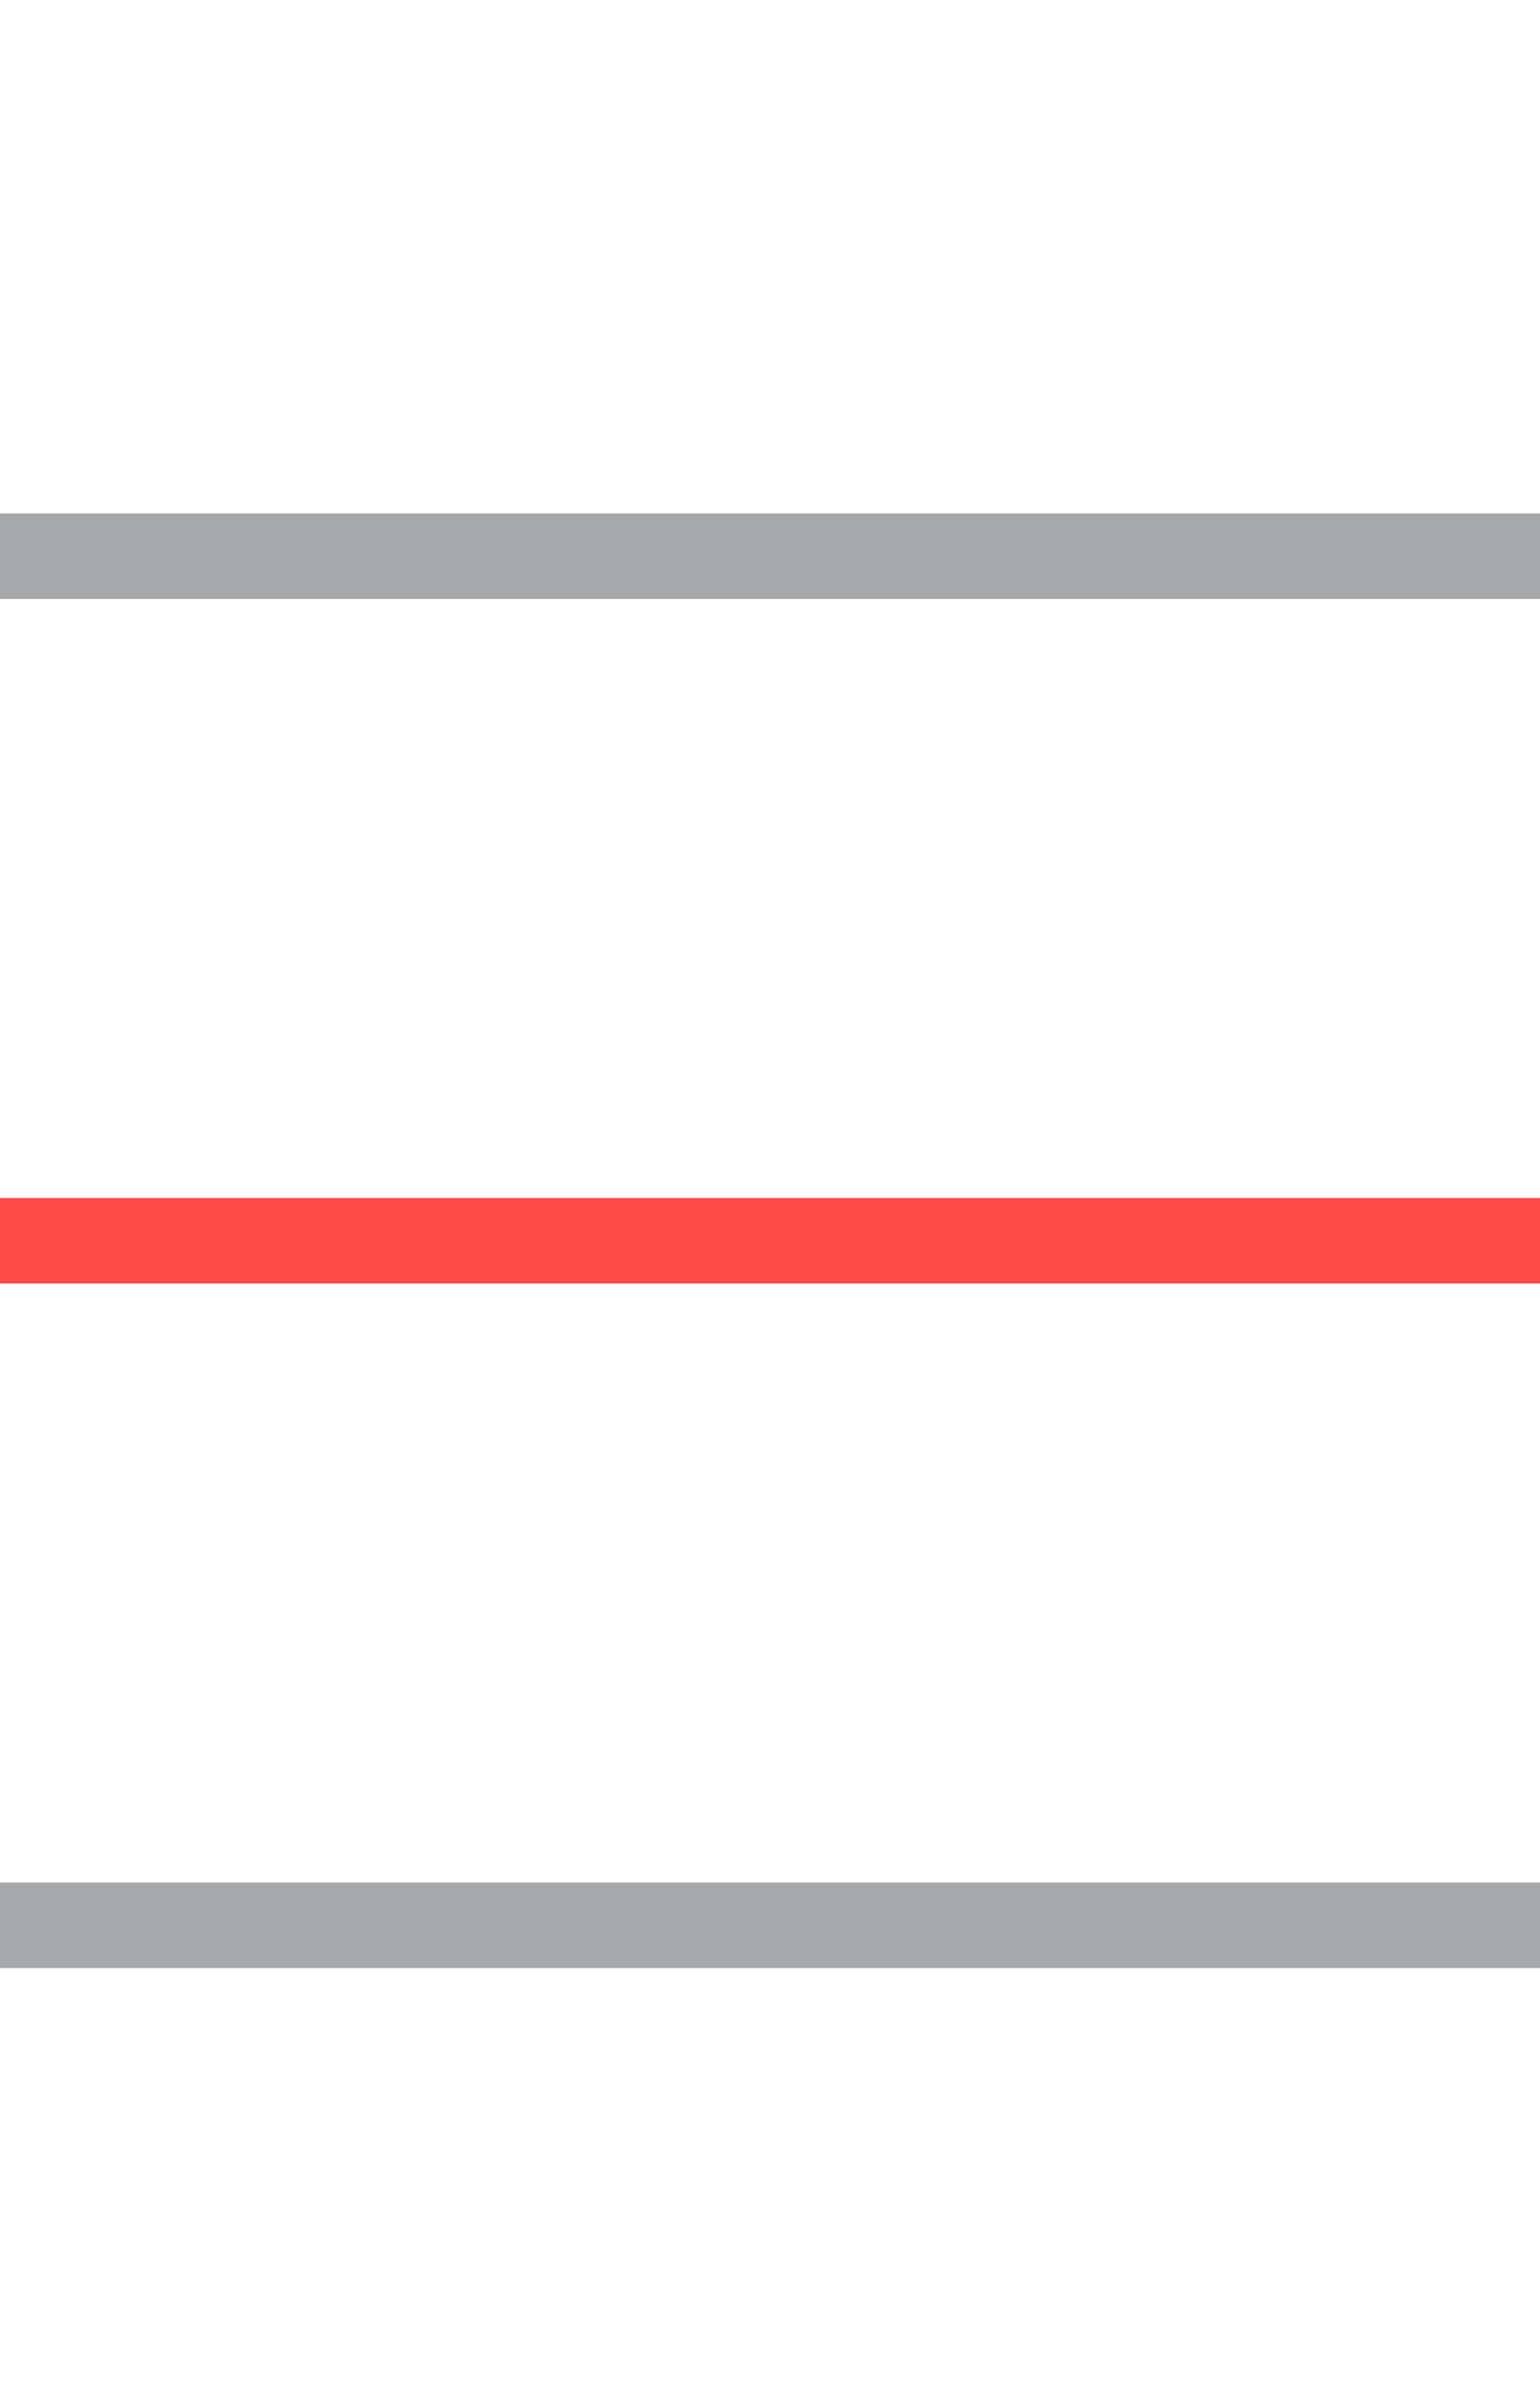
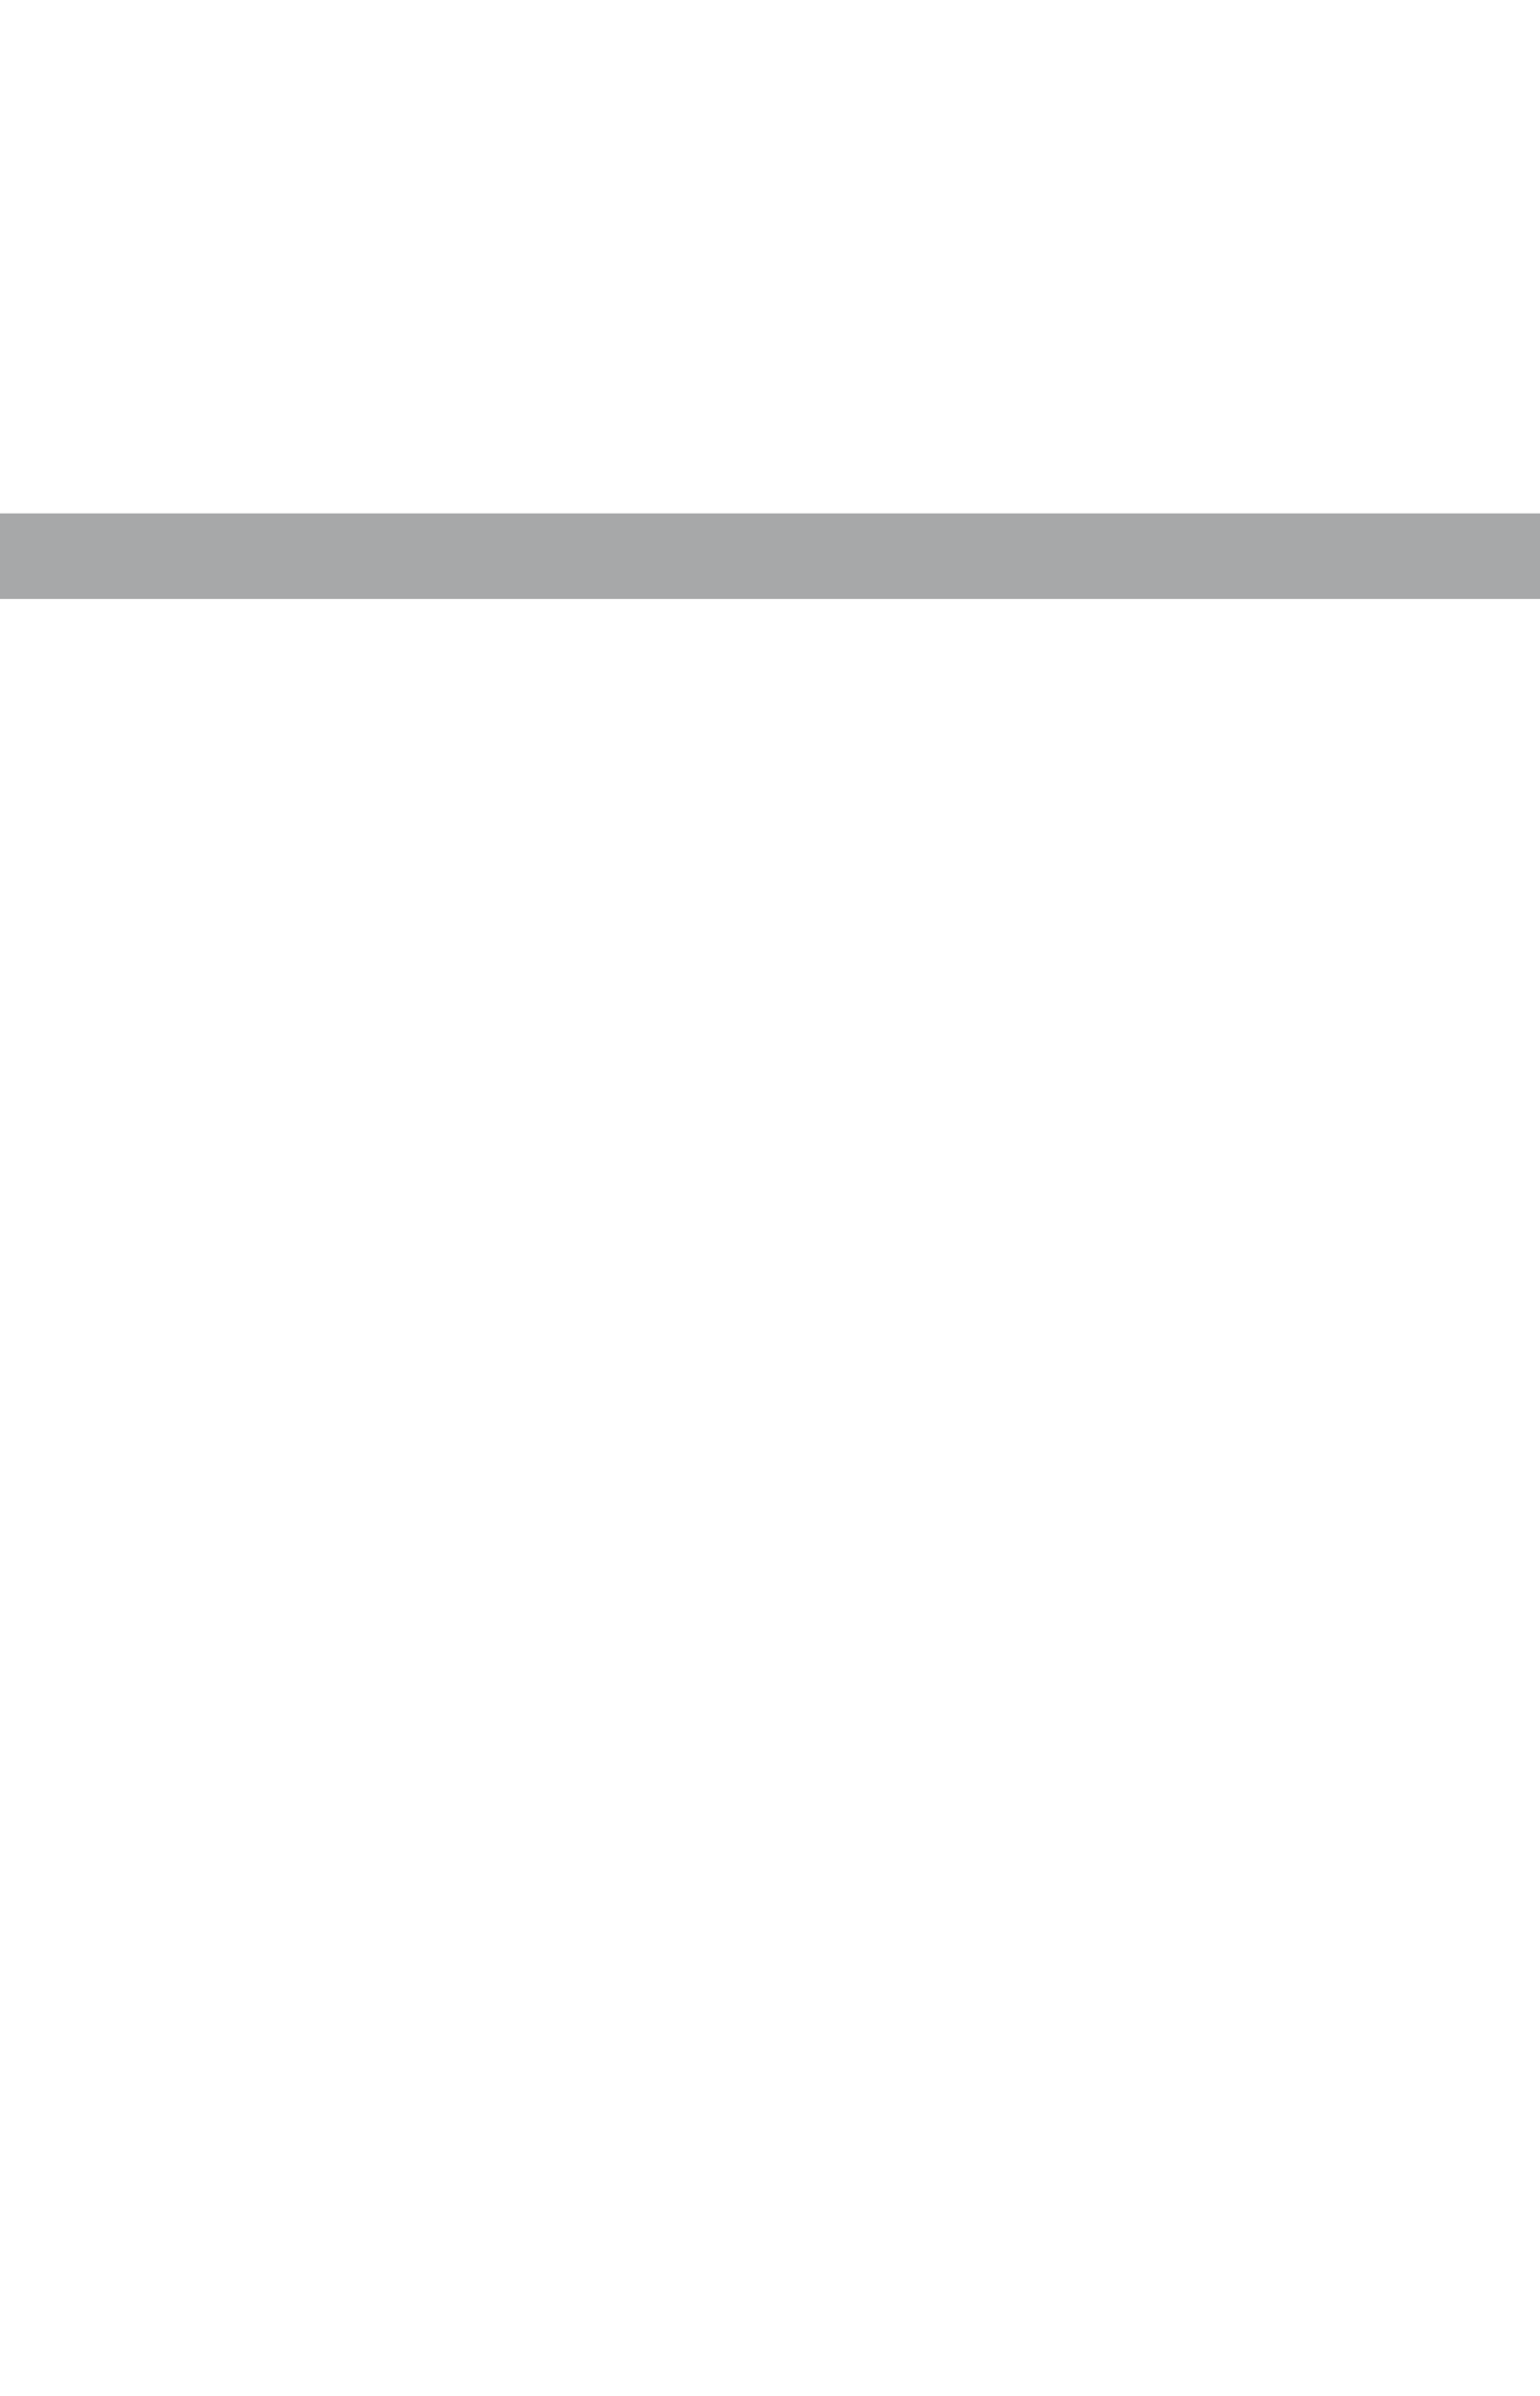
<svg xmlns="http://www.w3.org/2000/svg" width="18" height="28" viewBox="0 0 18 28" fill="none">
-   <line x1="18" y1="22.5" x2="-1.95106e-06" y2="22.5" stroke="#A7A8A9" />
-   <line x1="18" y1="14.5" x2="-1.95106e-06" y2="14.5" stroke="#FE4A49" />
  <line x1="18" y1="6.5" x2="-1.95106e-06" y2="6.5" stroke="#A7A8A9" />
</svg>